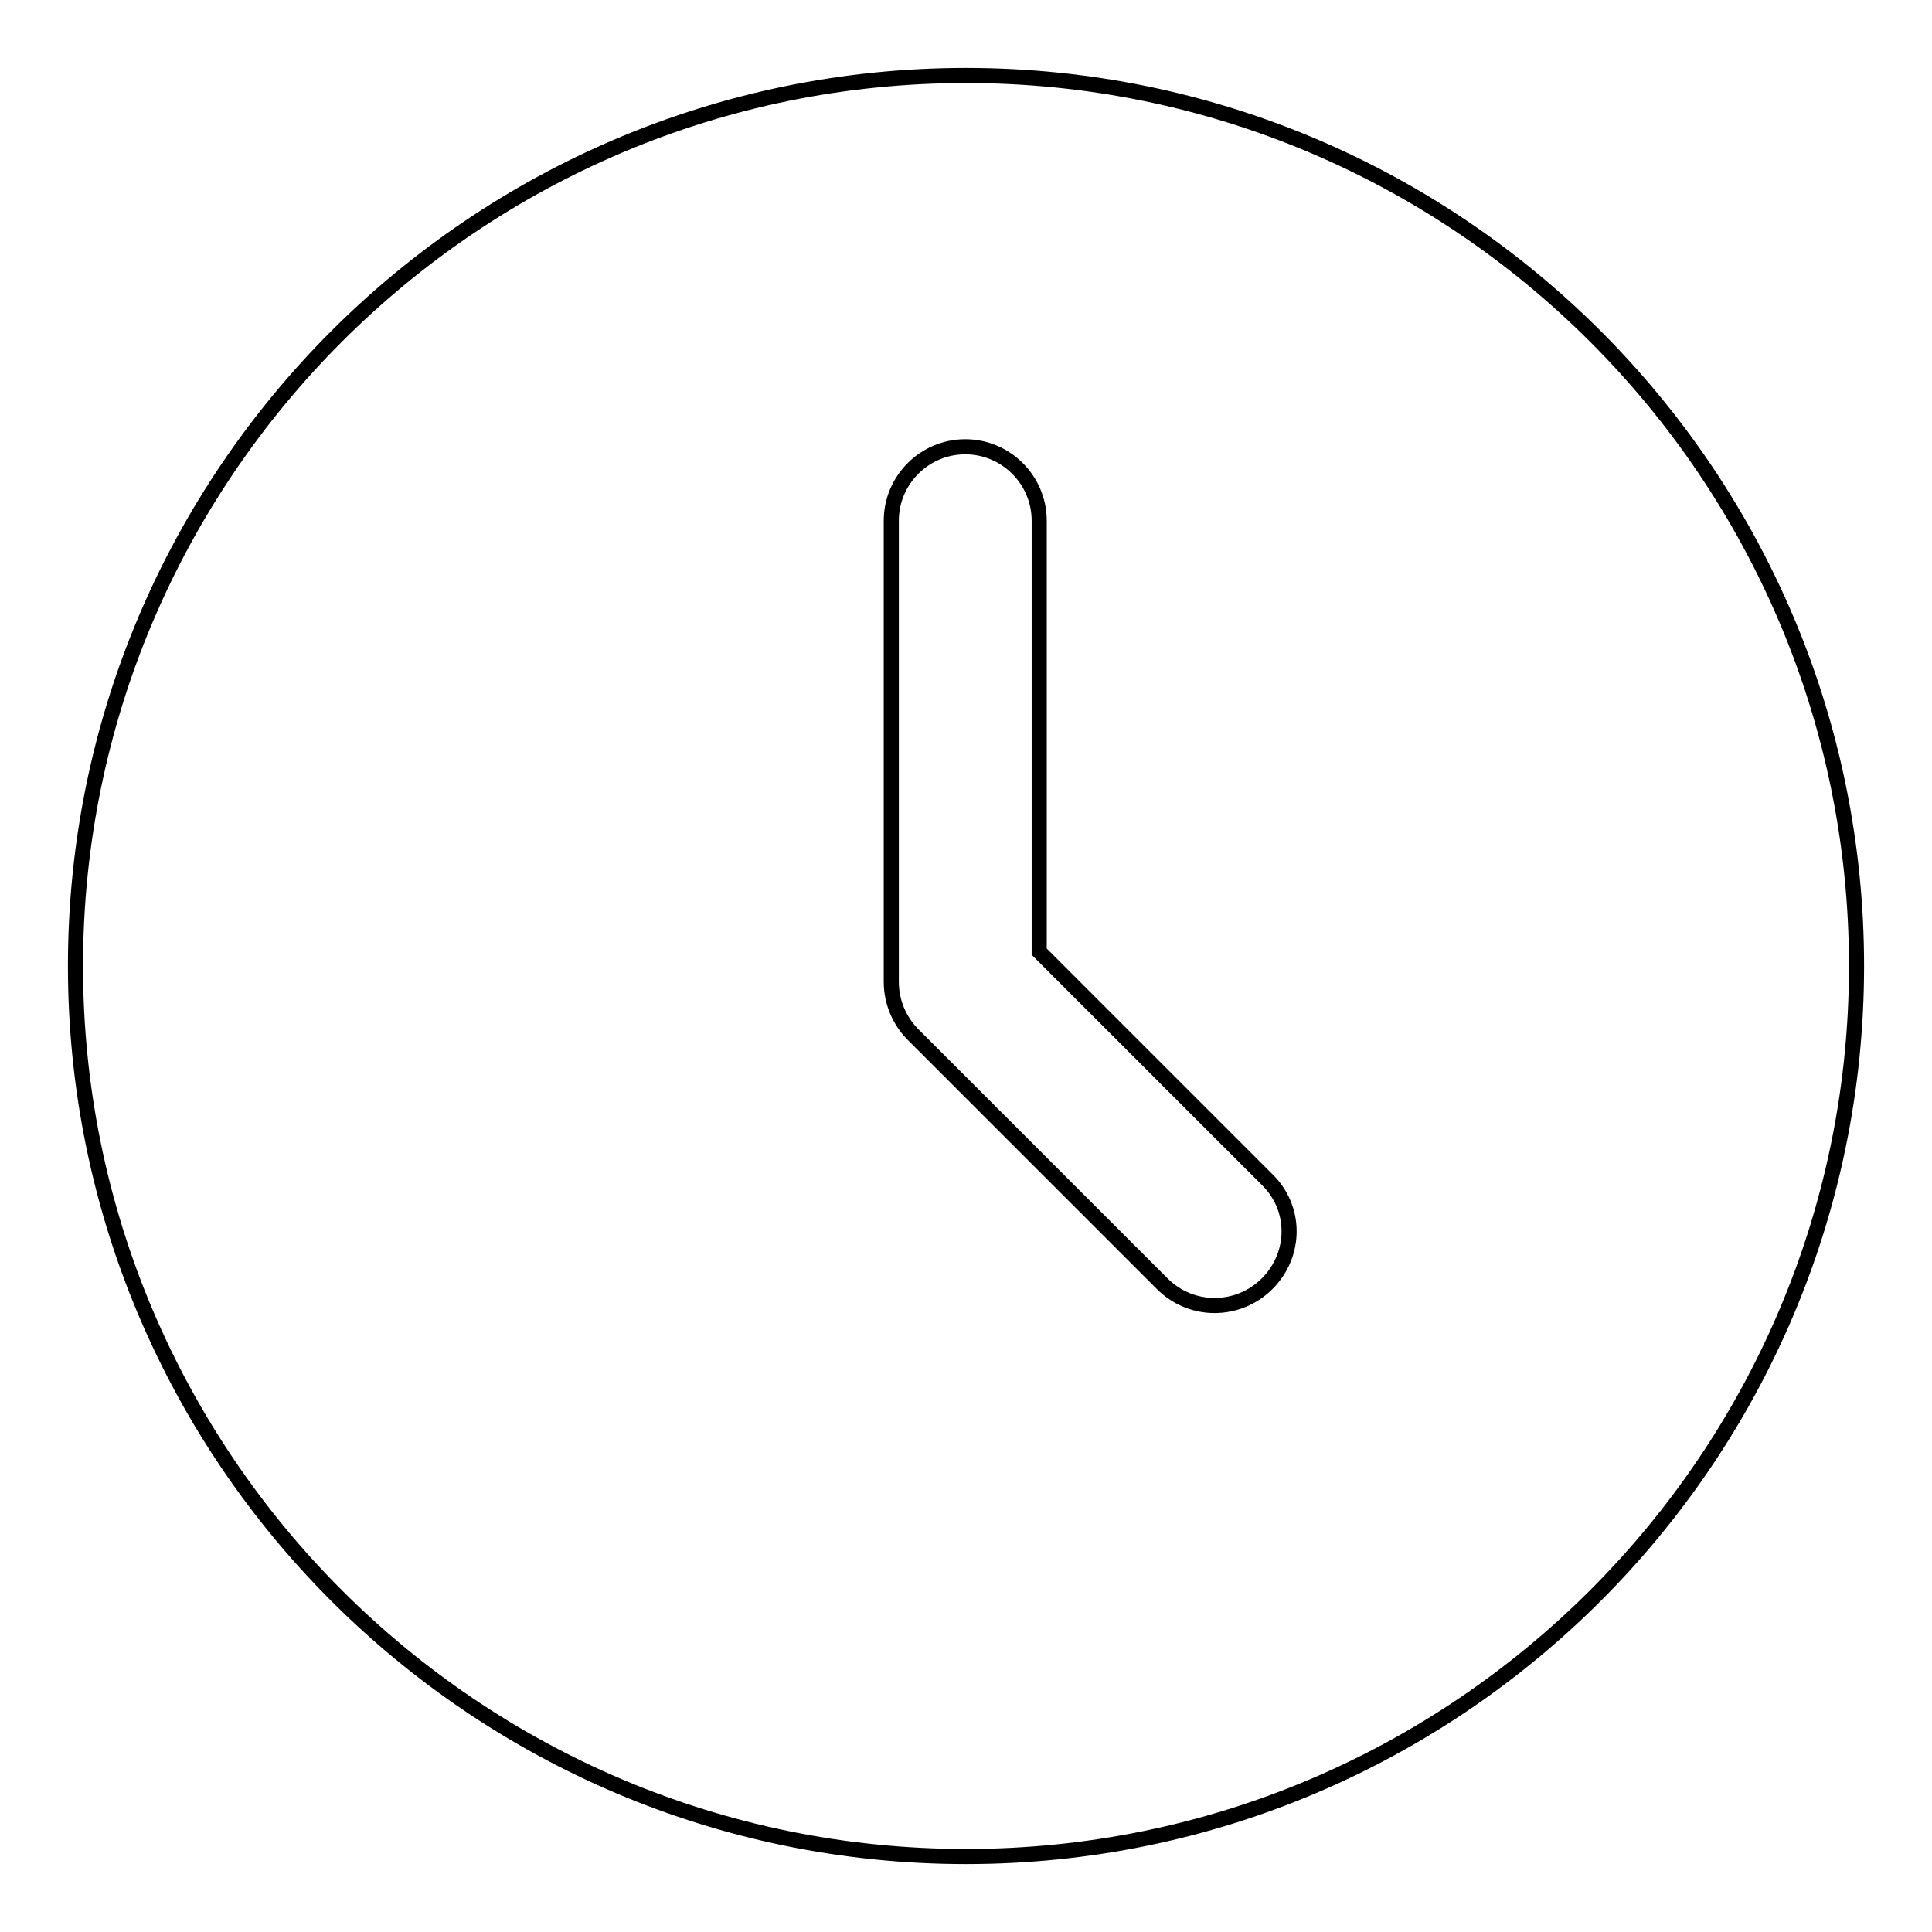
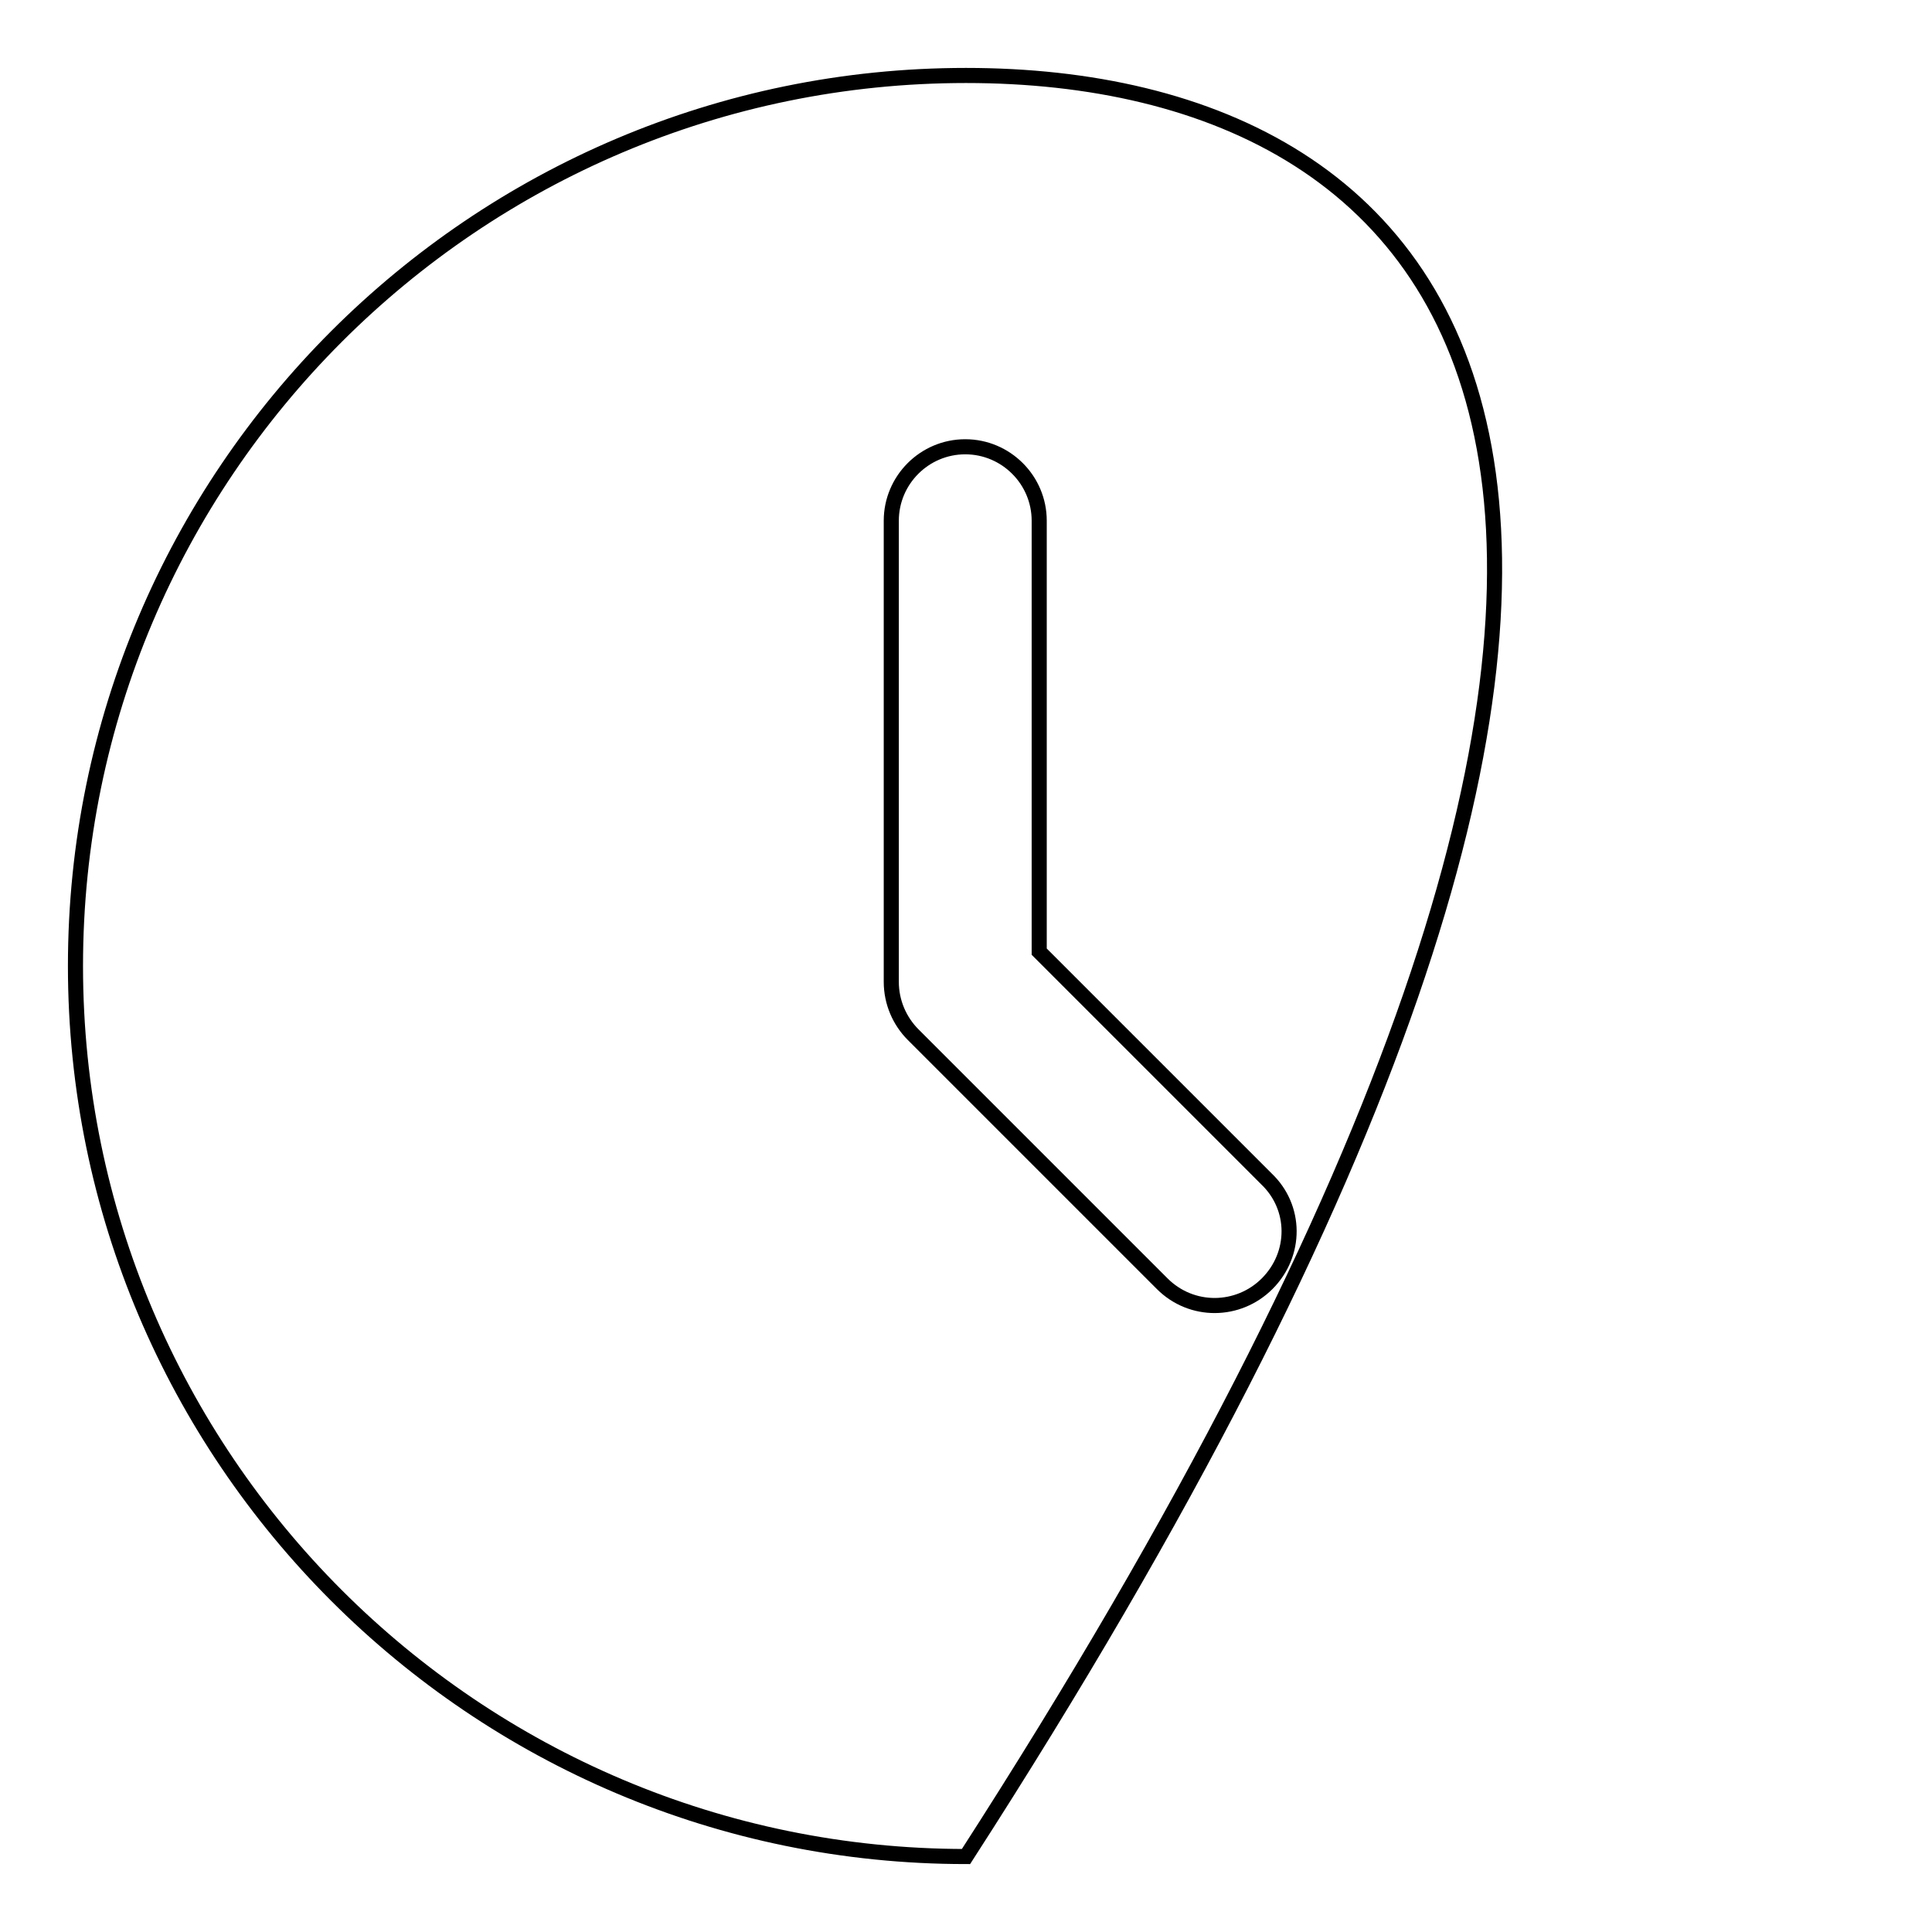
<svg xmlns="http://www.w3.org/2000/svg" version="1.1" x="0px" y="0px" viewBox="0 0 256 256" enable-background="new 0 0 256 256" xml:space="preserve">
  <g>
-     <path stroke-width="2" fill-opacity="0" stroke="#000000" d="M167.9,170.1c-3.8,3.8-10,3.9-13.9,0c0,0,0,0,0,0l-33-33c-1.8-1.8-2.9-4.3-2.9-7V69c0-5.4,4.4-9.8,9.8-9.8 c5.4,0,9.8,4.4,9.8,9.8v57.1l30.1,30.1C171.8,160,171.8,166.2,167.9,170.1C167.9,170.1,167.9,170.1,167.9,170.1 M128,10 C62.9,10,10,62.9,10,128c0,65.1,52.9,118,118,118c65.1,0,118-52.9,118-118C246,62.9,193.1,10,128,10" />
+     <path stroke-width="2" fill-opacity="0" stroke="#000000" d="M167.9,170.1c-3.8,3.8-10,3.9-13.9,0c0,0,0,0,0,0l-33-33c-1.8-1.8-2.9-4.3-2.9-7V69c0-5.4,4.4-9.8,9.8-9.8 c5.4,0,9.8,4.4,9.8,9.8v57.1l30.1,30.1C171.8,160,171.8,166.2,167.9,170.1C167.9,170.1,167.9,170.1,167.9,170.1 M128,10 C62.9,10,10,62.9,10,128c0,65.1,52.9,118,118,118C246,62.9,193.1,10,128,10" />
  </g>
</svg>